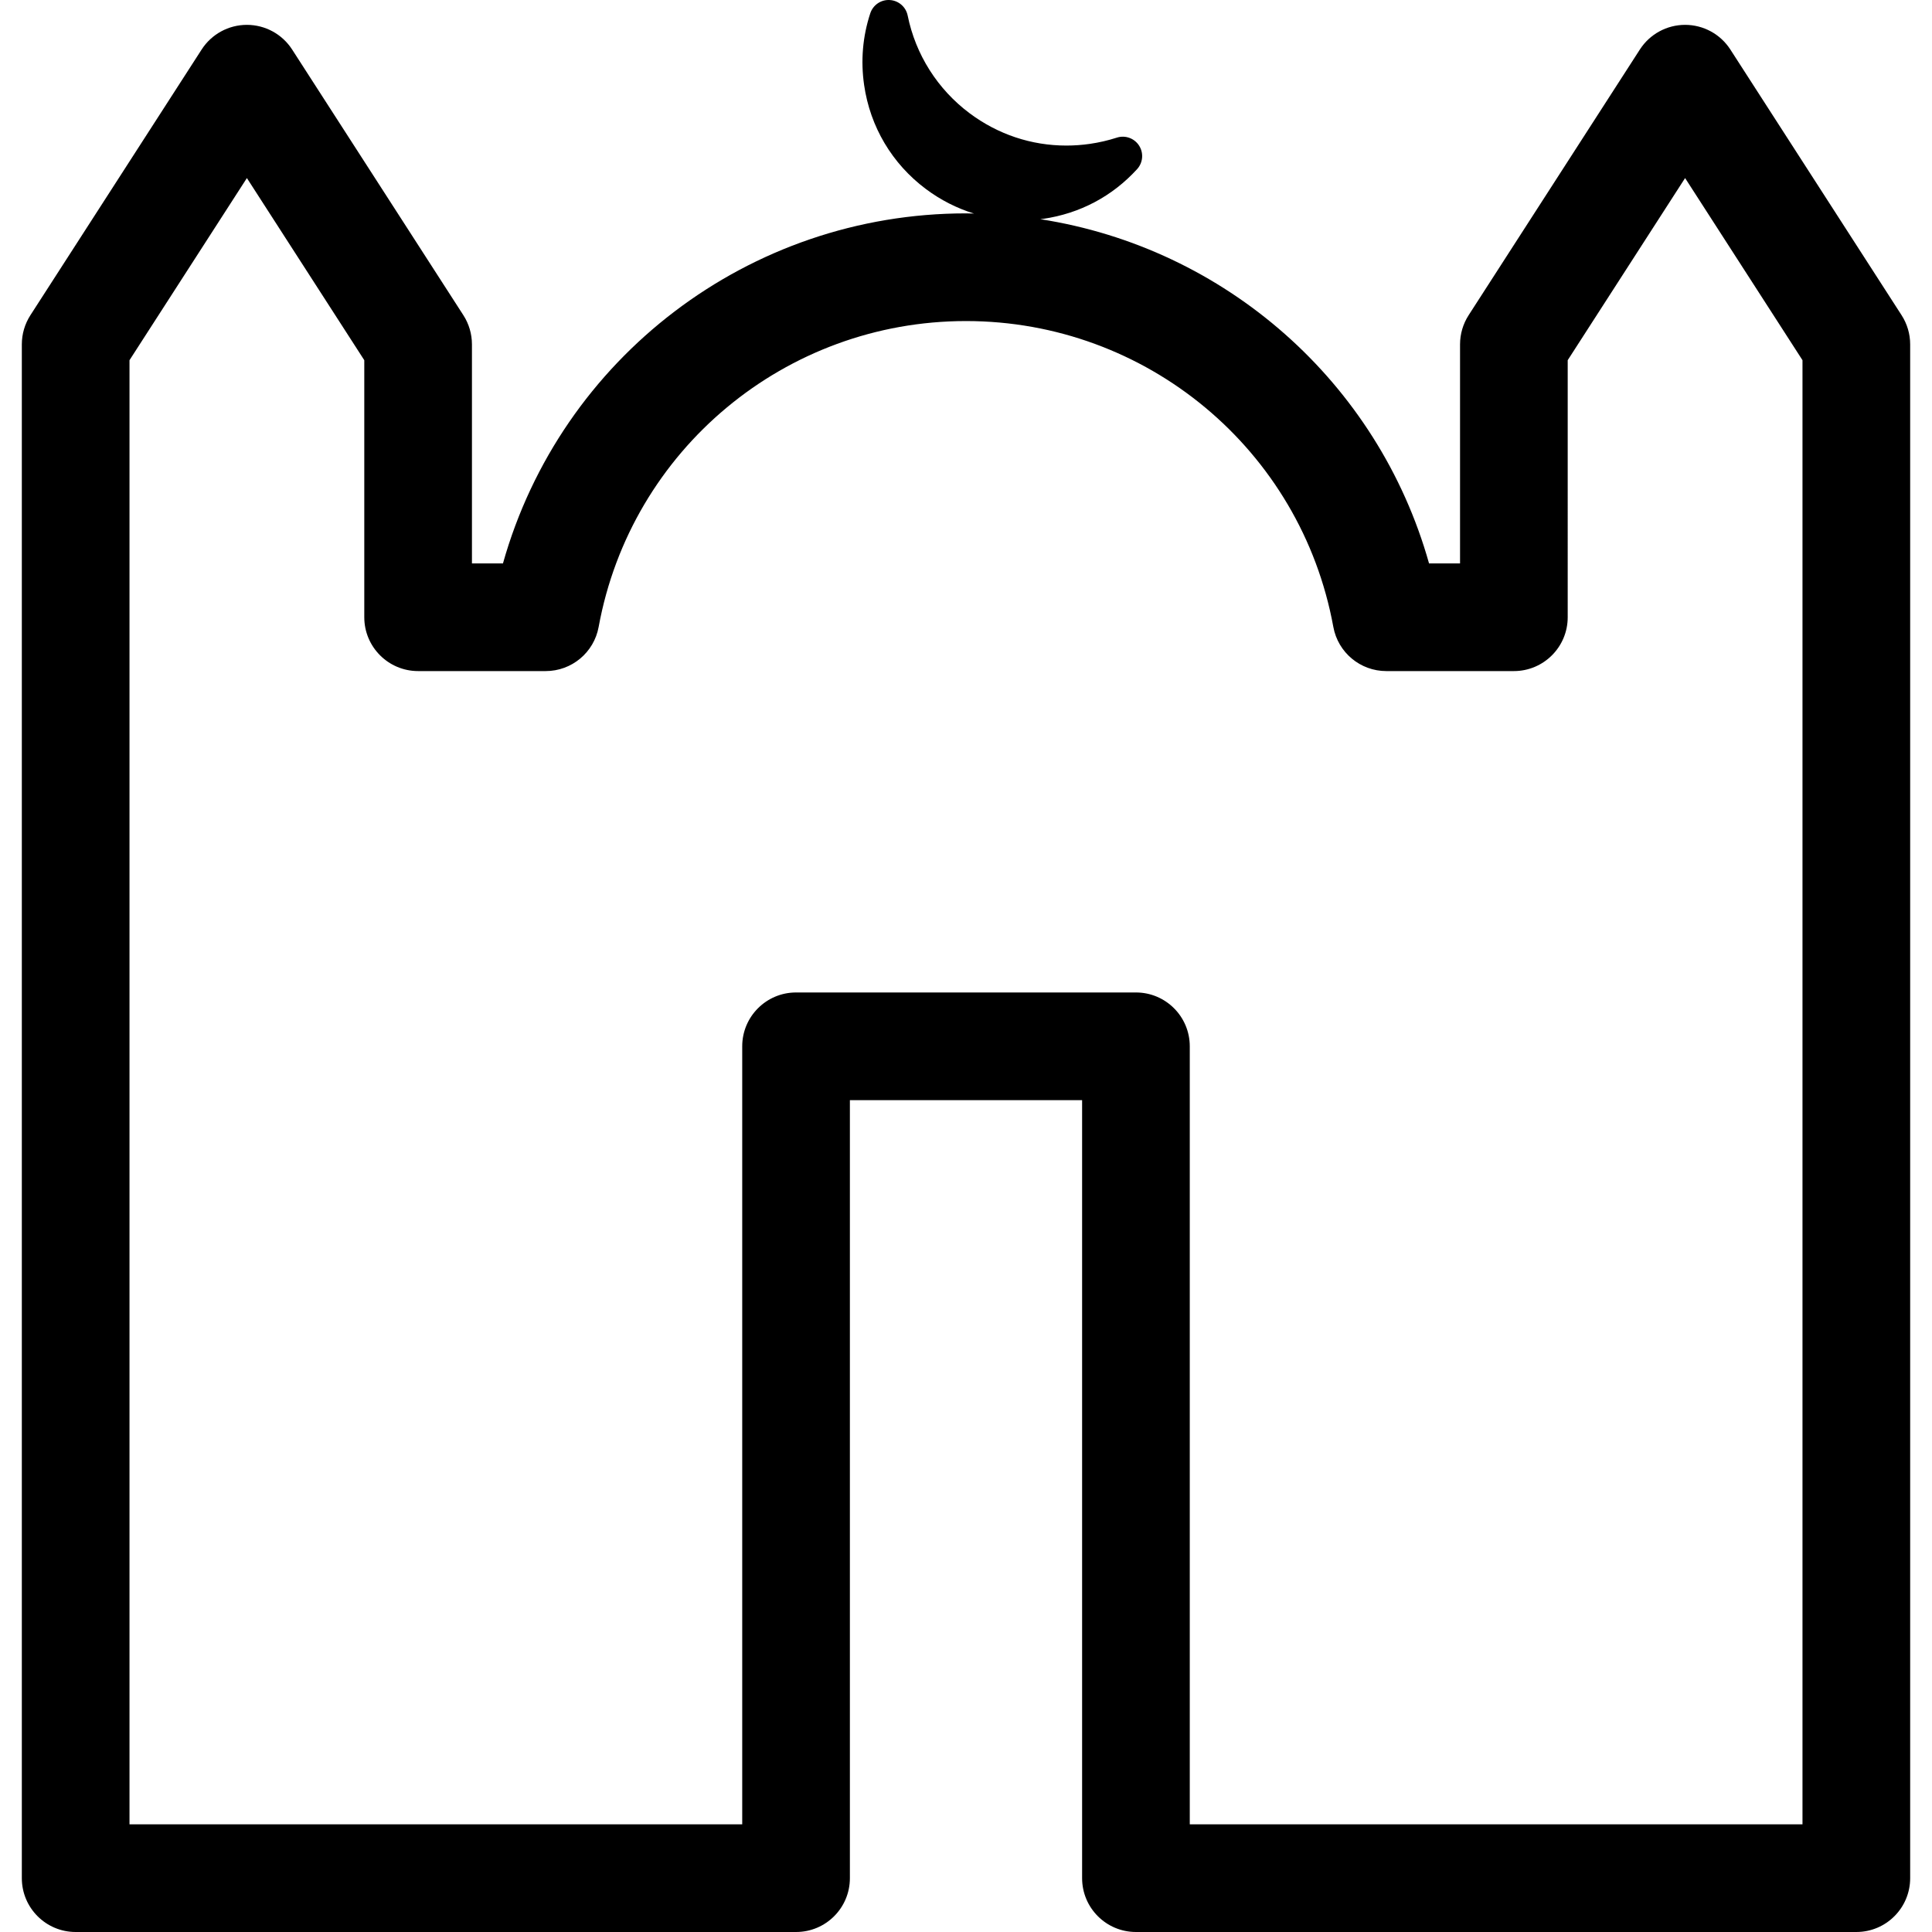
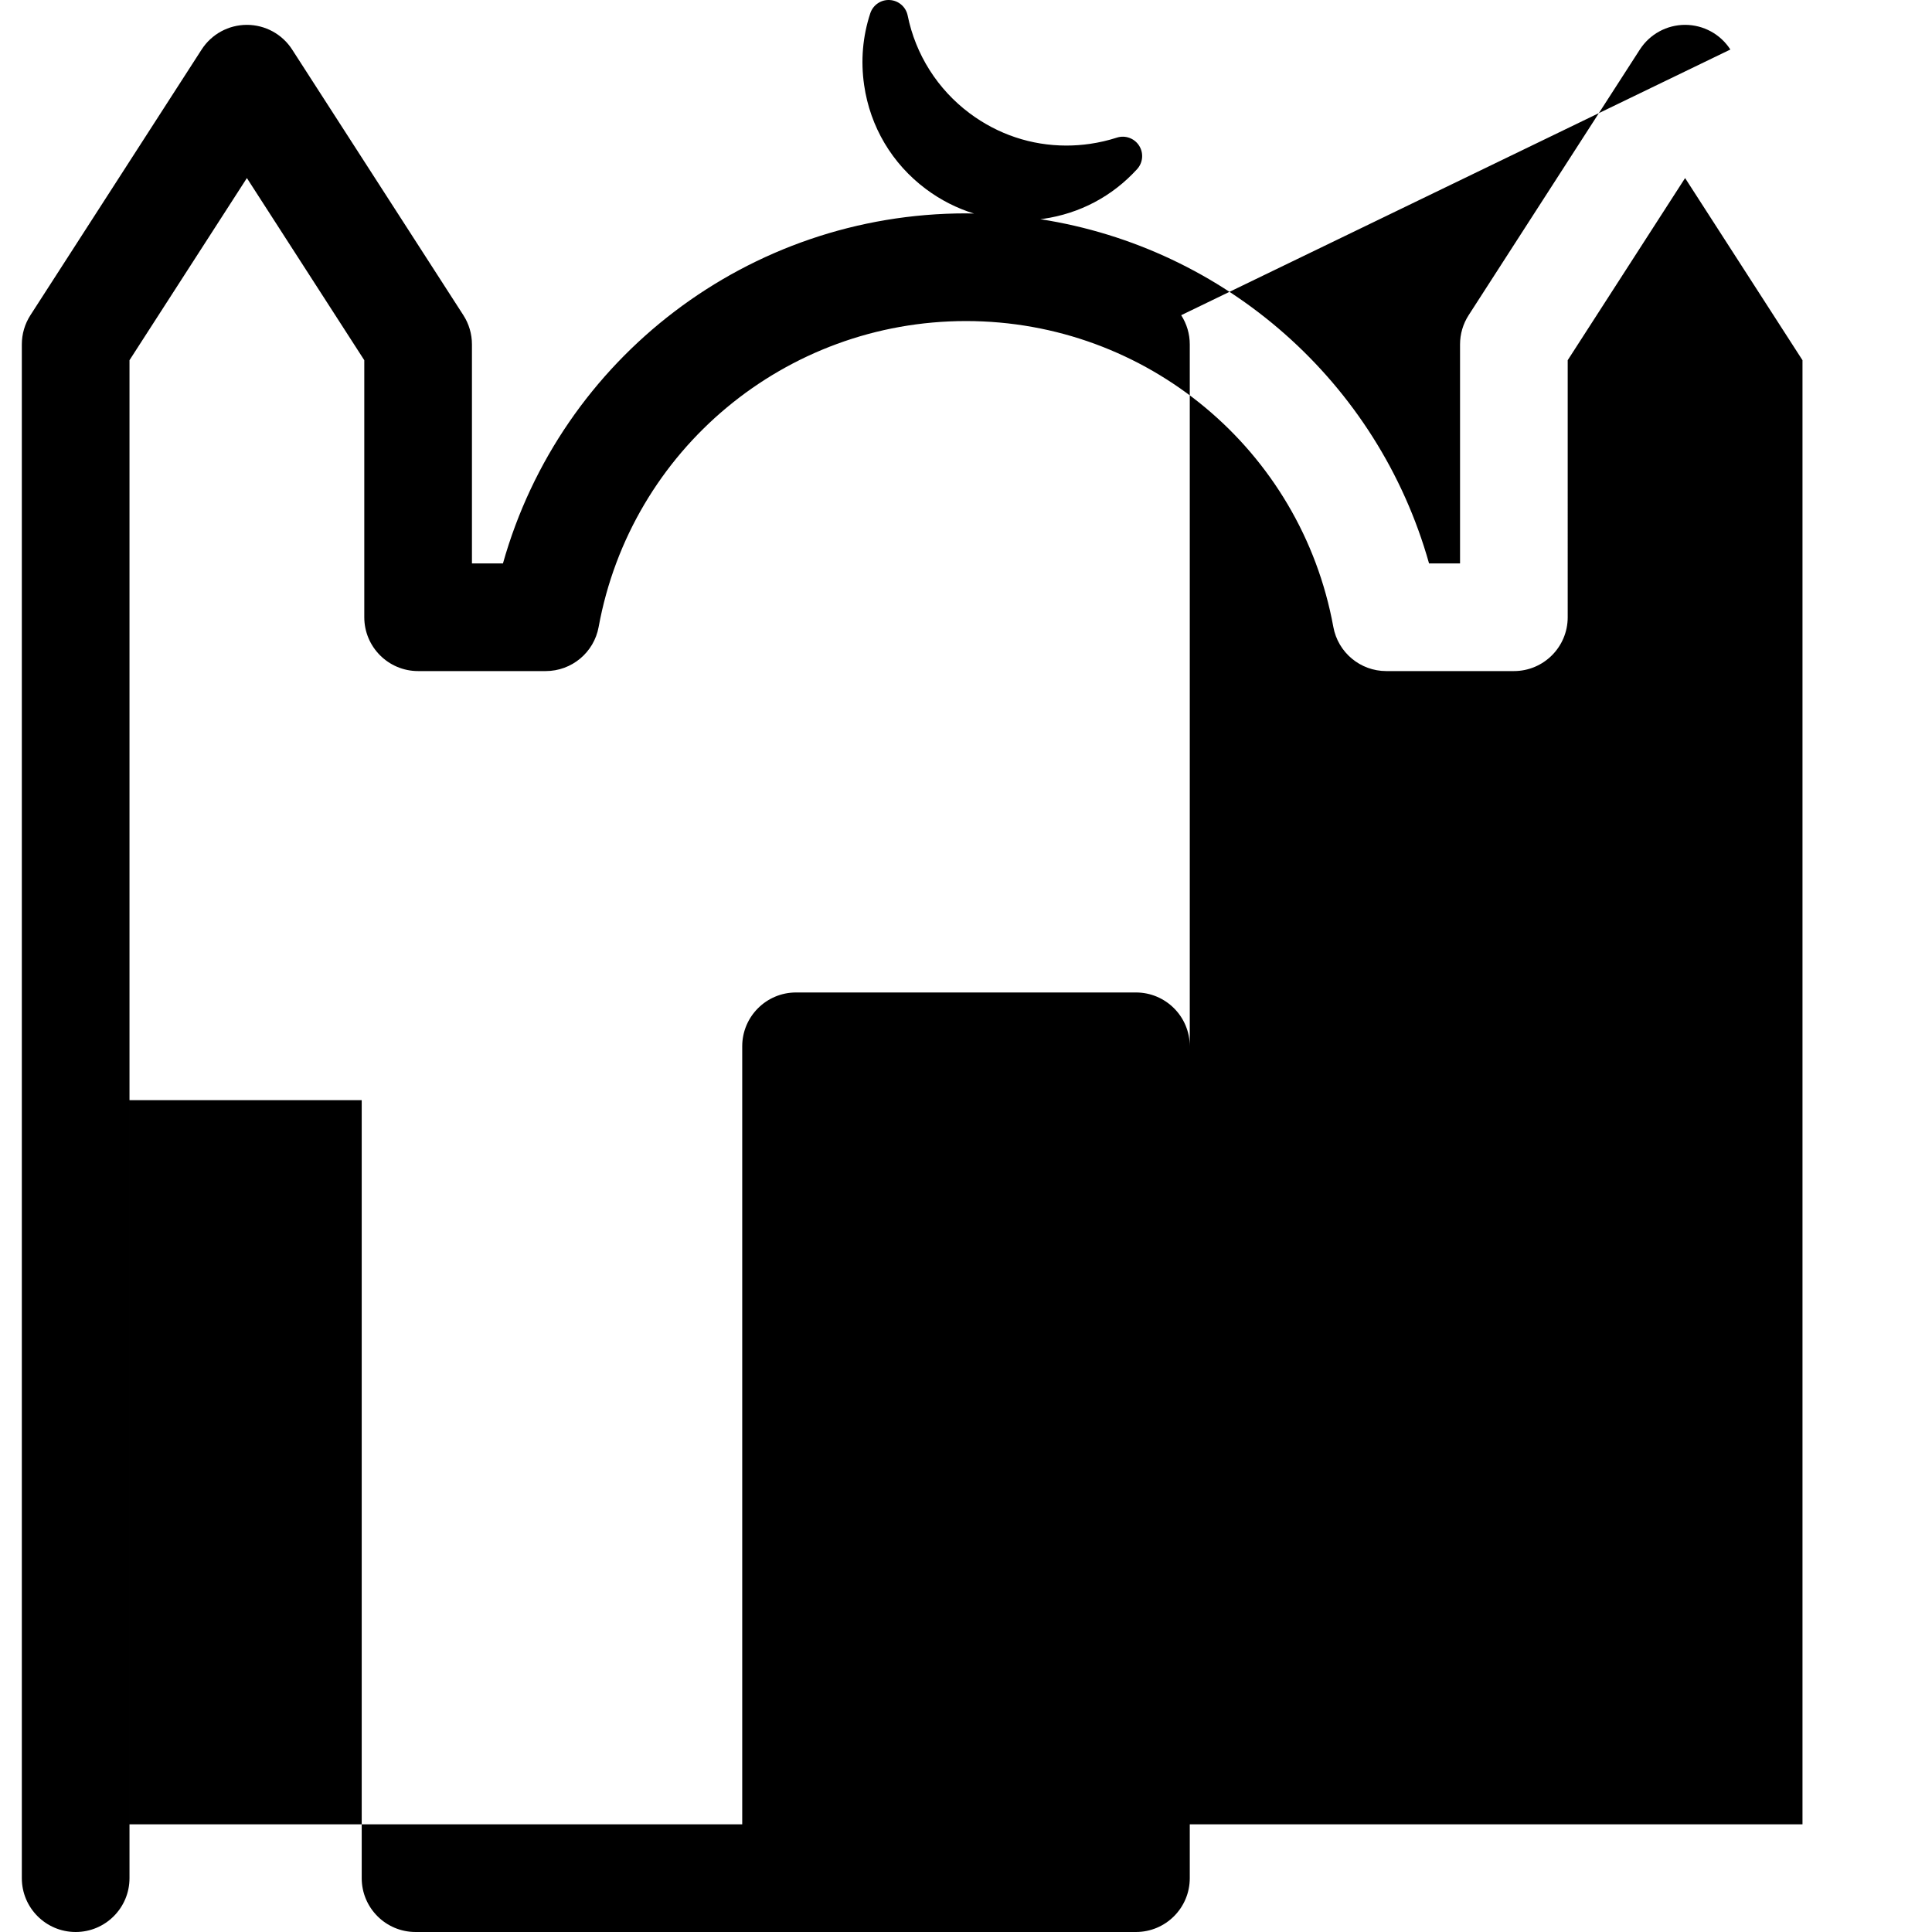
<svg xmlns="http://www.w3.org/2000/svg" fill="#000000" version="1.1" id="Capa_1" width="800px" height="800px" viewBox="0 0 448.603 448.603" xml:space="preserve">
  <g>
-     <path d="M107.591,73.187L67.833,11.5c-2.301-3.571-6.259-5.729-10.507-5.729S49.12,7.929,46.819,11.5L7.061,73.188   c-1.301,2.02-1.993,4.37-1.993,6.771v356.144c0,6.904,5.596,12.5,12.5,12.5h167.273c6.904,0,12.5-5.596,12.5-12.5V255.447h53.92   v180.655c0,6.904,5.597,12.5,12.5,12.5h167.273c6.902,0,12.5-5.596,12.5-12.5V79.959c0-2.402-0.693-4.753-1.994-6.771L401.783,11.5   c-2.301-3.571-6.26-5.729-10.508-5.729s-8.205,2.158-10.506,5.729l-39.758,61.688c-1.301,2.02-1.994,4.37-1.994,6.771v50.863   h-7.199c-11.861-42.143-47.359-73.273-90.281-79.931c0.219-0.028,0.439-0.04,0.659-0.071c8.517-1.229,16.065-5.221,21.833-11.545   c1.375-1.507,1.562-3.751,0.46-5.467c-1.104-1.716-3.224-2.475-5.166-1.848c-2.022,0.652-4.128,1.139-6.256,1.446   c-1.812,0.262-3.651,0.394-5.466,0.394c-8.131,0-15.9-2.597-22.472-7.511c-7.427-5.555-12.531-13.61-14.372-22.683   c-0.406-2.001-2.109-3.478-4.147-3.597c-2.041-0.128-3.902,1.149-4.539,3.09c-1.764,5.377-2.243,10.978-1.426,16.645   c1.399,9.7,6.491,18.274,14.339,24.143c3.426,2.563,7.192,4.471,11.168,5.698c-0.617-0.01-1.231-0.039-1.851-0.039   c-50.442,0-94.099,33.604-107.517,81.276h-7.2V79.959C109.584,77.557,108.892,75.206,107.591,73.187z M126.708,155.822   c6.038,0,11.212-4.315,12.296-10.254c7.516-41.153,43.388-71.021,85.296-71.021c41.909,0,77.78,29.869,85.295,71.021   c1.084,5.939,6.26,10.254,12.297,10.254h29.623c6.904,0,12.5-5.596,12.5-12.5V83.638l27.258-42.293l27.258,42.293v339.965h-142.27   V242.947c0-6.904-5.598-12.5-12.5-12.5h-78.92c-6.903,0-12.5,5.596-12.5,12.5v180.655H30.069V83.638l27.258-42.293l27.258,42.293   v59.684c0,6.904,5.596,12.5,12.5,12.5H126.708z" />
+     <path d="M107.591,73.187L67.833,11.5c-2.301-3.571-6.259-5.729-10.507-5.729S49.12,7.929,46.819,11.5L7.061,73.188   c-1.301,2.02-1.993,4.37-1.993,6.771v356.144c0,6.904,5.596,12.5,12.5,12.5c6.904,0,12.5-5.596,12.5-12.5V255.447h53.92   v180.655c0,6.904,5.597,12.5,12.5,12.5h167.273c6.902,0,12.5-5.596,12.5-12.5V79.959c0-2.402-0.693-4.753-1.994-6.771L401.783,11.5   c-2.301-3.571-6.26-5.729-10.508-5.729s-8.205,2.158-10.506,5.729l-39.758,61.688c-1.301,2.02-1.994,4.37-1.994,6.771v50.863   h-7.199c-11.861-42.143-47.359-73.273-90.281-79.931c0.219-0.028,0.439-0.04,0.659-0.071c8.517-1.229,16.065-5.221,21.833-11.545   c1.375-1.507,1.562-3.751,0.46-5.467c-1.104-1.716-3.224-2.475-5.166-1.848c-2.022,0.652-4.128,1.139-6.256,1.446   c-1.812,0.262-3.651,0.394-5.466,0.394c-8.131,0-15.9-2.597-22.472-7.511c-7.427-5.555-12.531-13.61-14.372-22.683   c-0.406-2.001-2.109-3.478-4.147-3.597c-2.041-0.128-3.902,1.149-4.539,3.09c-1.764,5.377-2.243,10.978-1.426,16.645   c1.399,9.7,6.491,18.274,14.339,24.143c3.426,2.563,7.192,4.471,11.168,5.698c-0.617-0.01-1.231-0.039-1.851-0.039   c-50.442,0-94.099,33.604-107.517,81.276h-7.2V79.959C109.584,77.557,108.892,75.206,107.591,73.187z M126.708,155.822   c6.038,0,11.212-4.315,12.296-10.254c7.516-41.153,43.388-71.021,85.296-71.021c41.909,0,77.78,29.869,85.295,71.021   c1.084,5.939,6.26,10.254,12.297,10.254h29.623c6.904,0,12.5-5.596,12.5-12.5V83.638l27.258-42.293l27.258,42.293v339.965h-142.27   V242.947c0-6.904-5.598-12.5-12.5-12.5h-78.92c-6.903,0-12.5,5.596-12.5,12.5v180.655H30.069V83.638l27.258-42.293l27.258,42.293   v59.684c0,6.904,5.596,12.5,12.5,12.5H126.708z" />
  </g>
</svg>